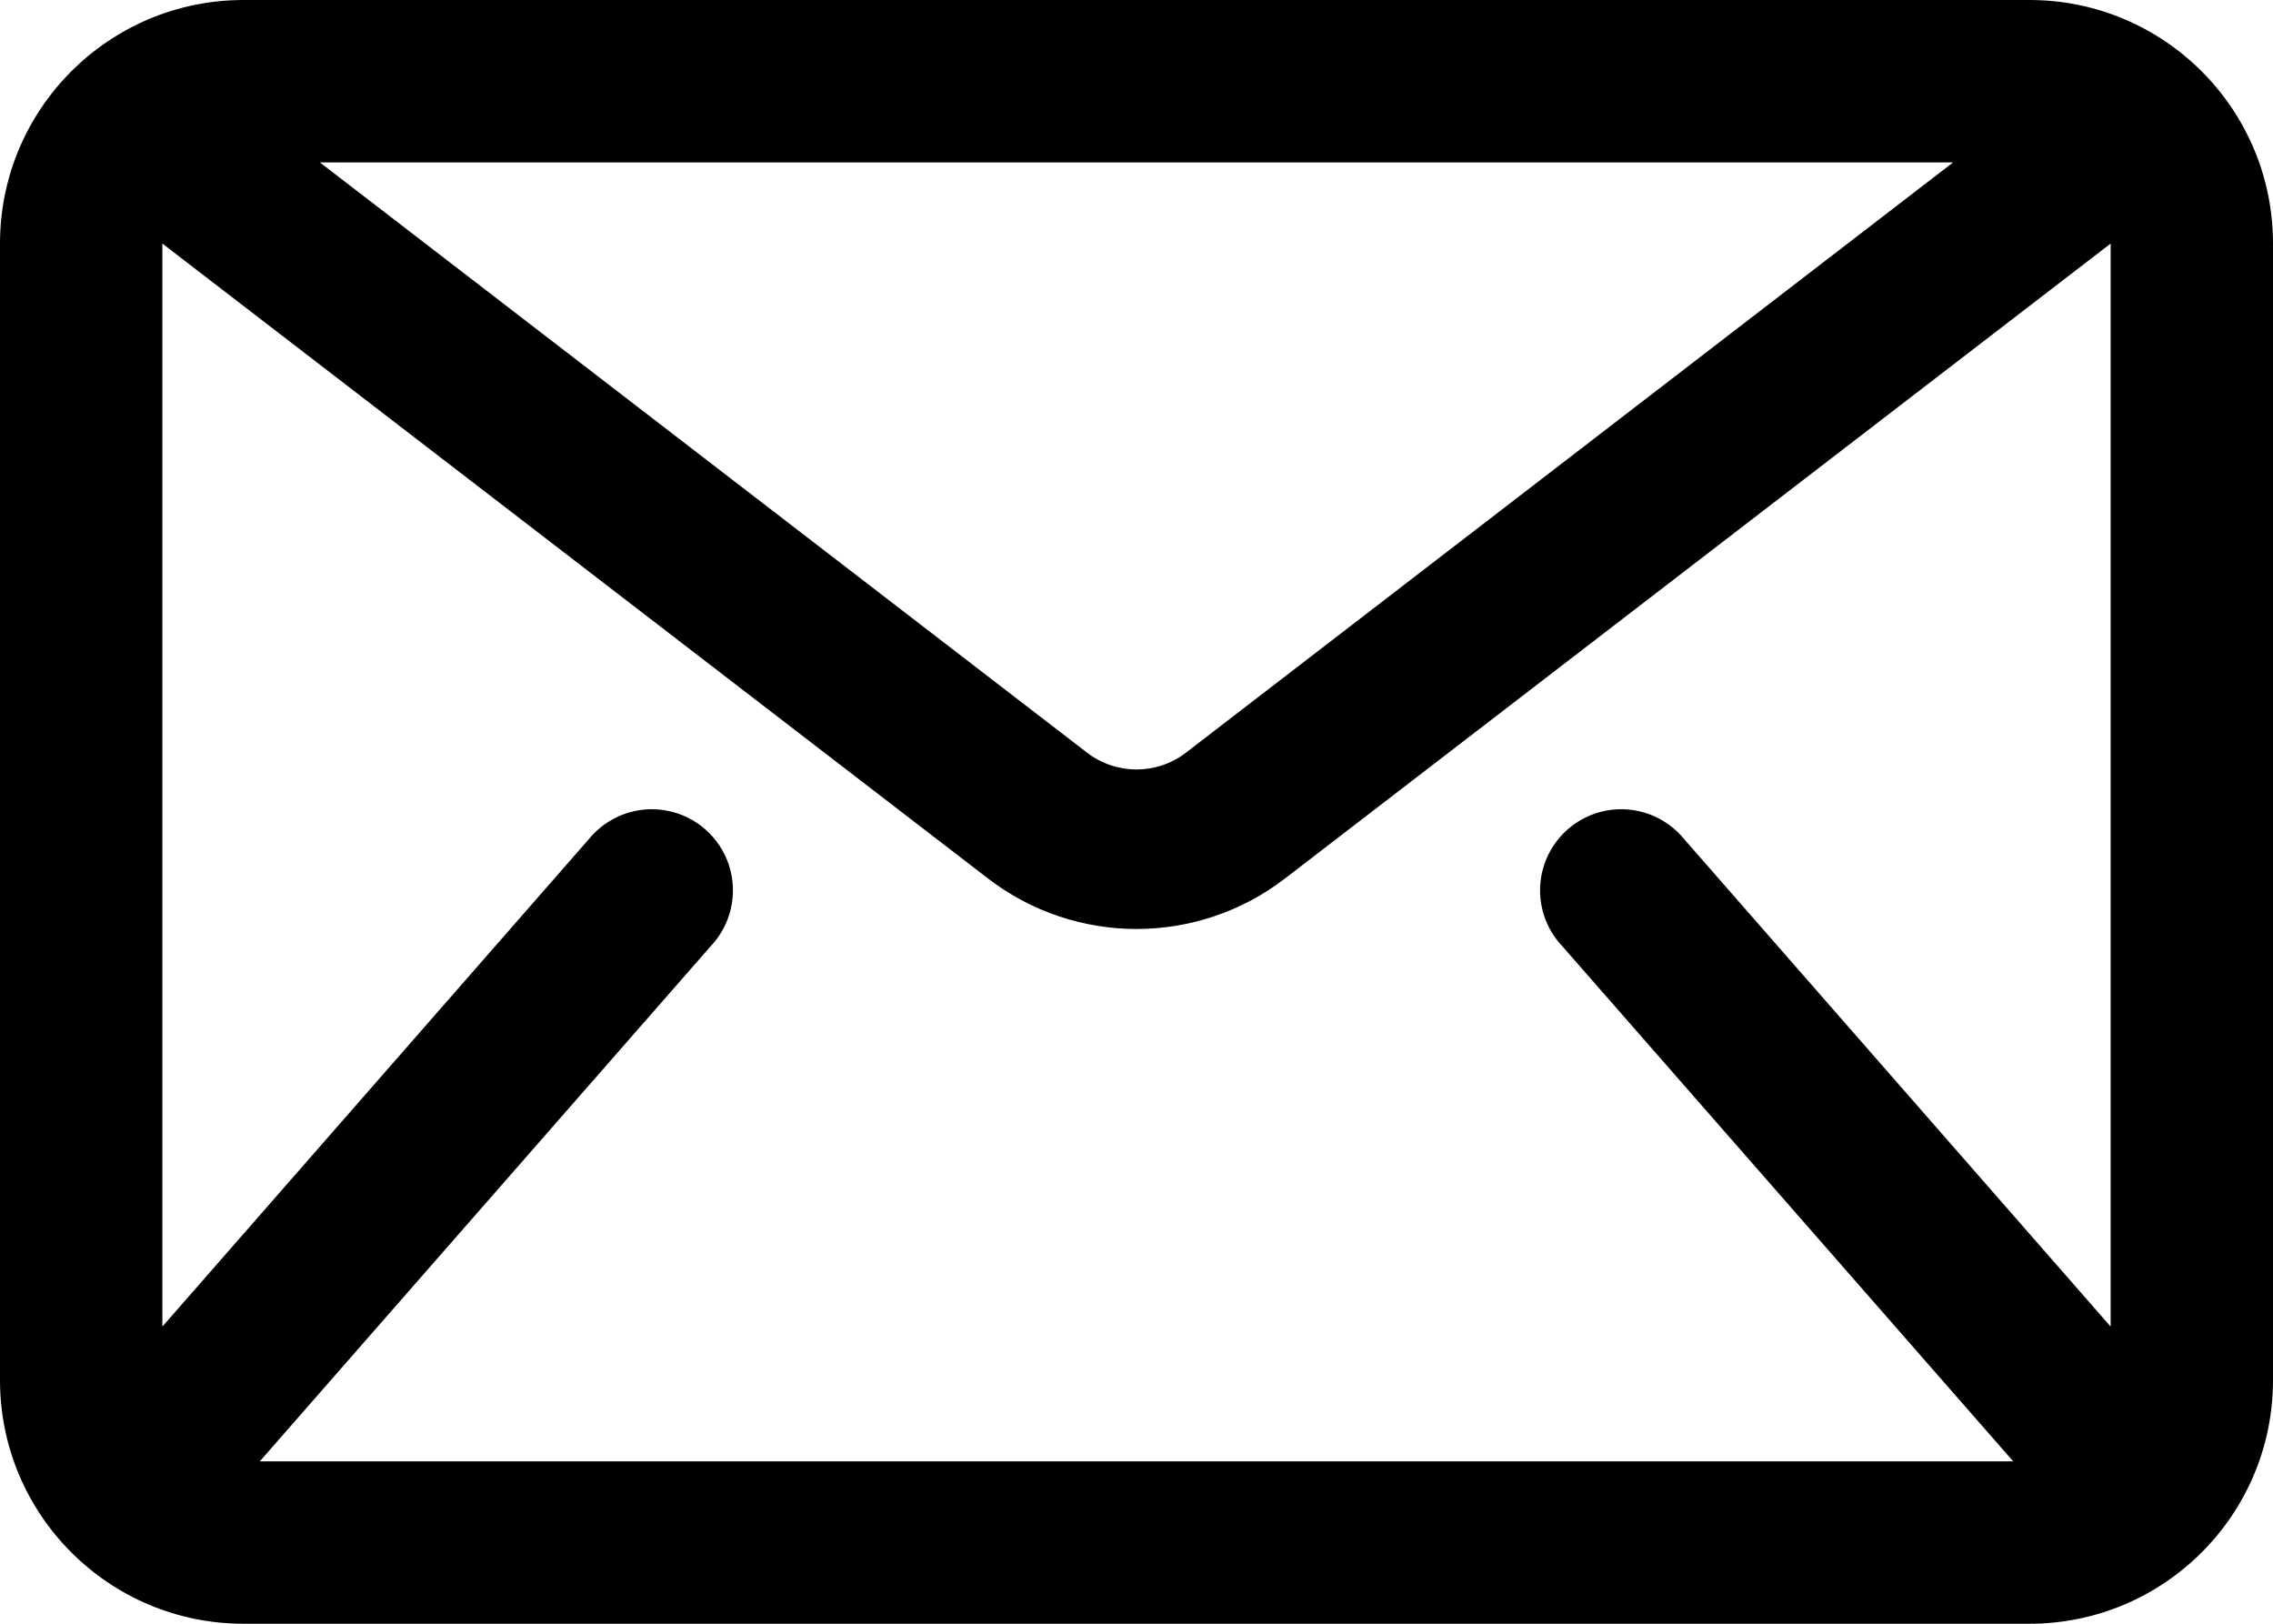
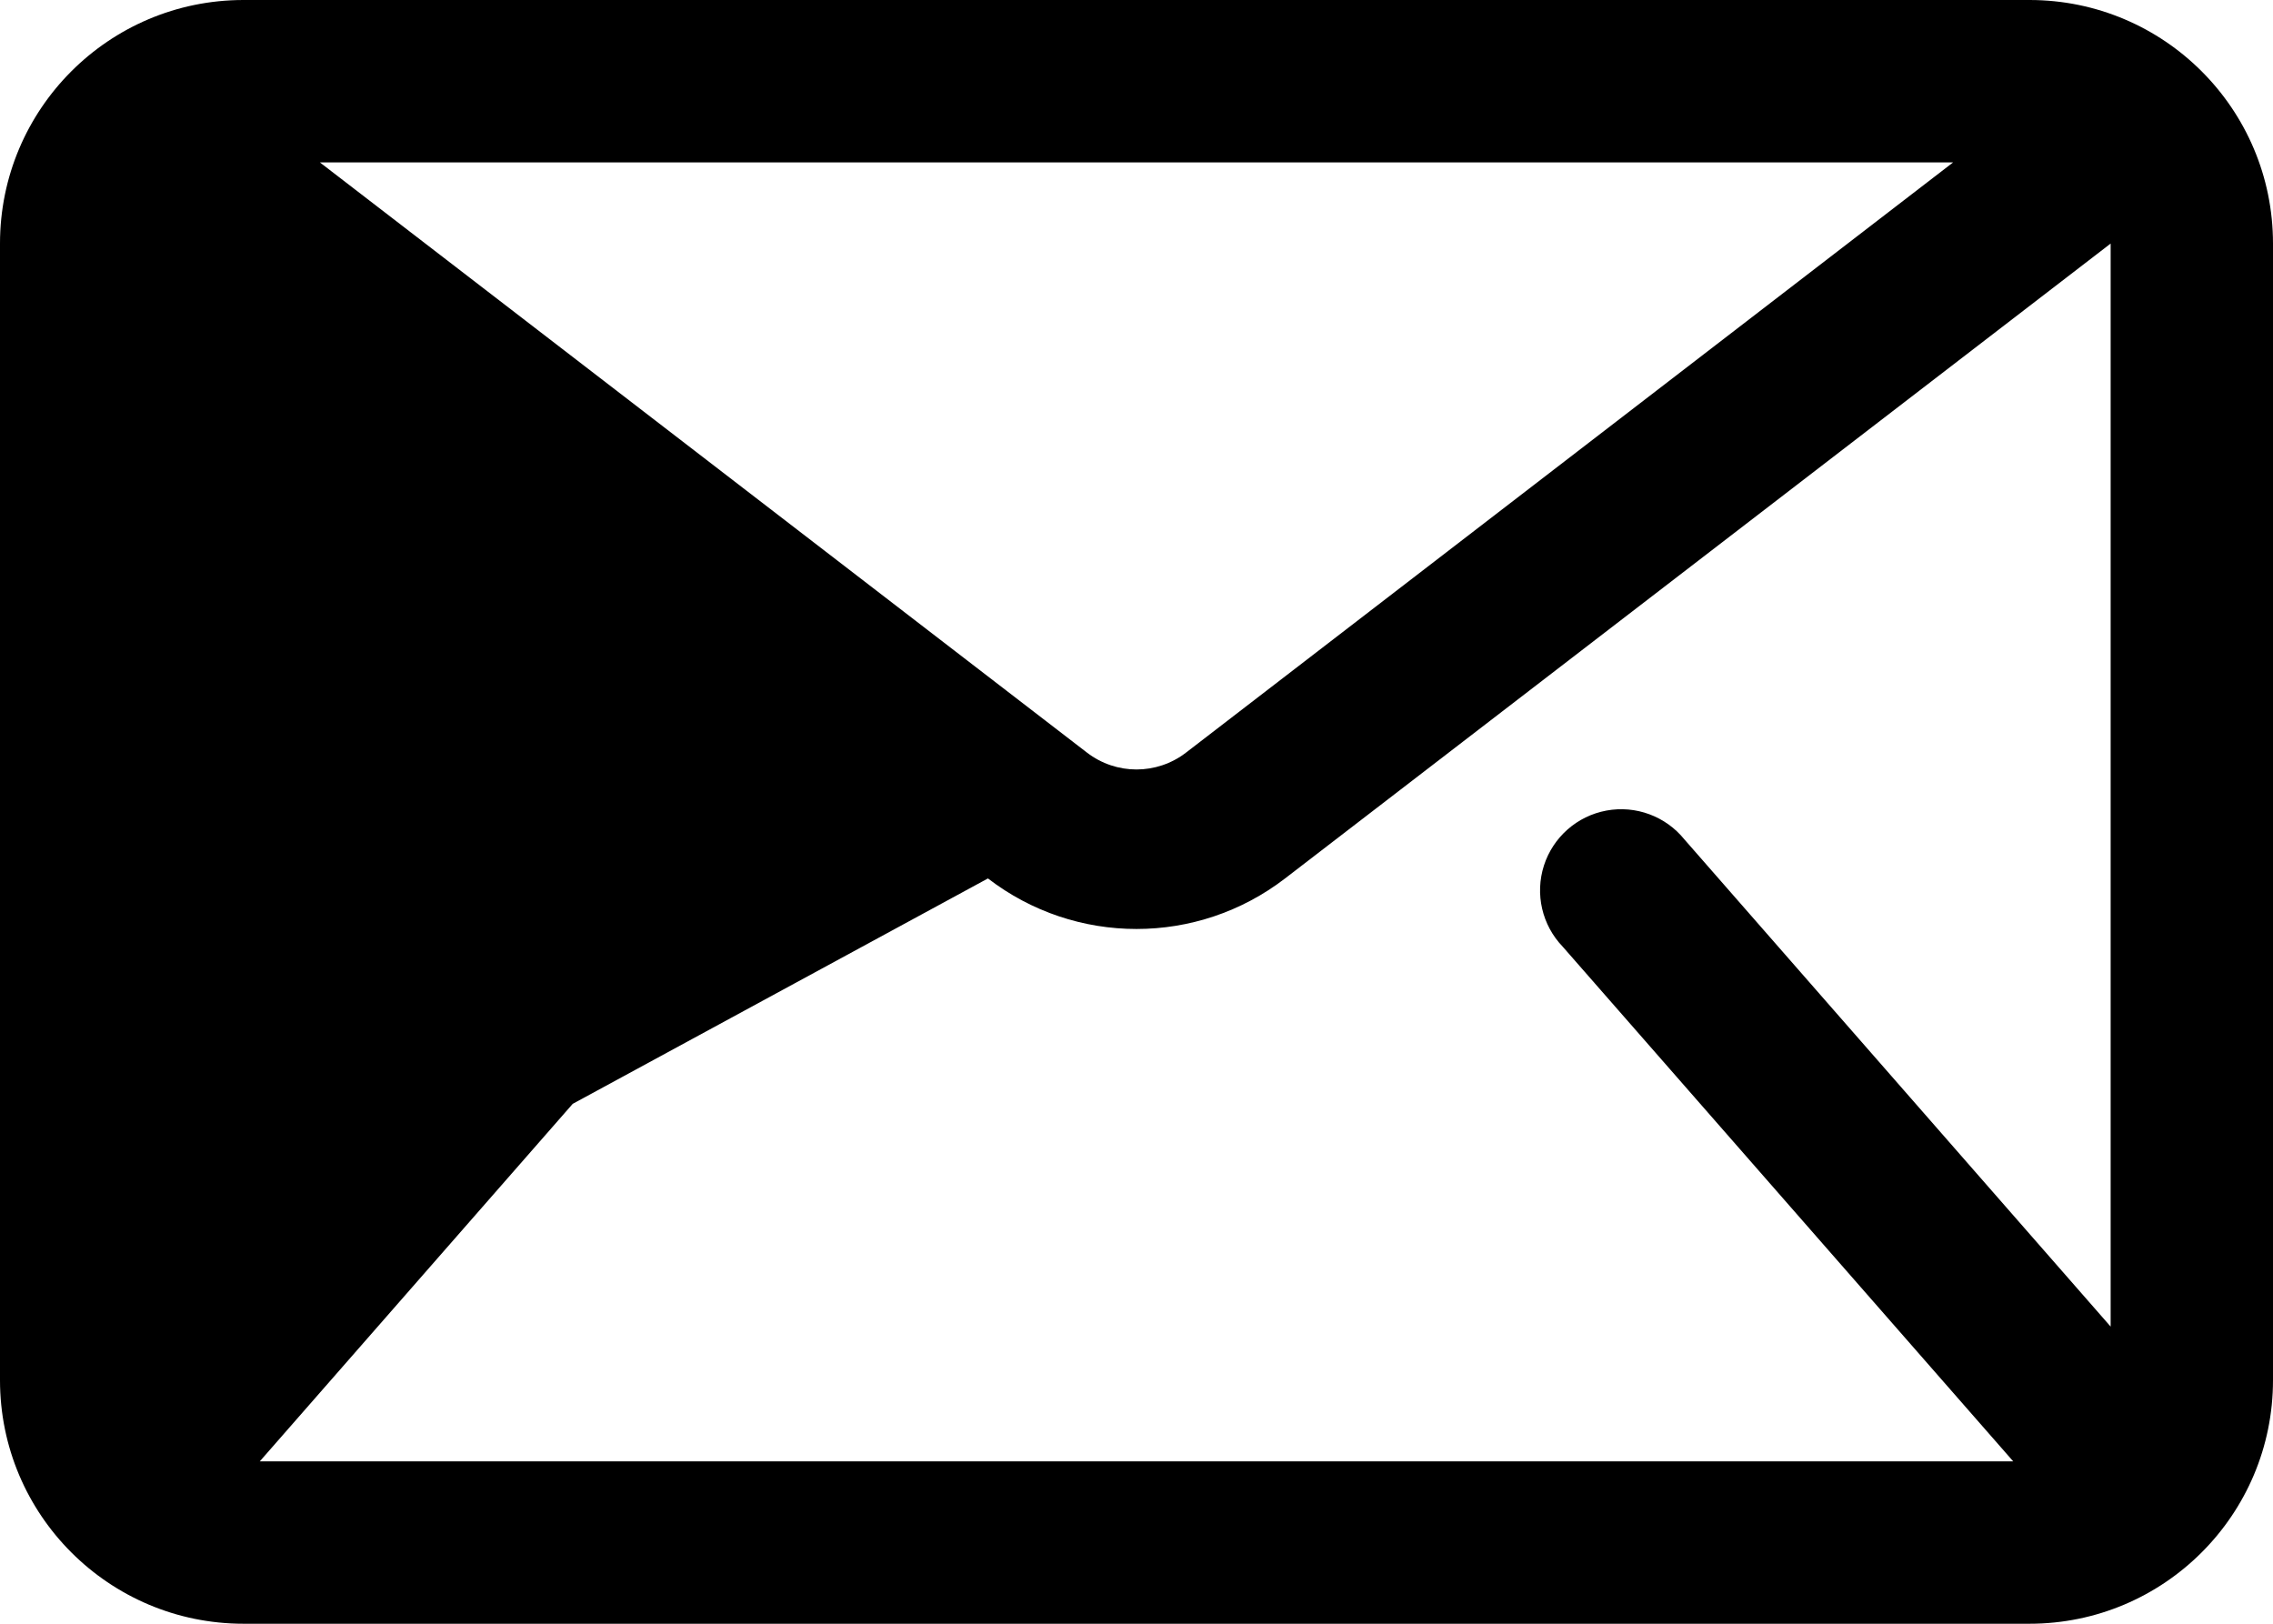
<svg xmlns="http://www.w3.org/2000/svg" width="28px" height="20px" viewBox="0 0 28 20" version="1.1">
  <title>Shape</title>
  <desc>Created with Sketch.</desc>
  <g id="11_Contacto" stroke="none" stroke-width="1" fill="none" fill-rule="evenodd">
    <g id="diseño_contacto-desktop" transform="translate(-285, -685)" fill="#000000" fill-rule="nonzero">
-       <path d="M310,685 L288,685 C286.343,685 285,686.343 285,688 L285,702 C285,703.657 286.343,705 288,705 L310,705 C311.657,705 313,703.657 313,702 L313,688 C313,686.343 311.657,685 310,685 Z M305.75,695.34 C305.519,695.054 305.15,694.917 304.789,694.984 C304.427,695.051 304.132,695.311 304.019,695.661 C303.907,696.011 303.995,696.395 304.25,696.66 L309.8,703 L288.2,703 L293.75,696.66 C294.005,696.395 294.093,696.011 293.981,695.661 C293.868,695.311 293.573,695.051 293.211,694.984 C292.85,694.917 292.481,695.054 292.25,695.34 L287,701.34 L287,688 L297.17,695.82 C298.249,696.65 299.751,696.65 300.83,695.82 L311,688 L311,701.34 L305.75,695.34 Z M288.94,687 L309.06,687 L299.61,694.27 C299.25,694.547 298.75,694.547 298.39,694.27 L288.94,687 Z" id="Shape" />
+       <path d="M310,685 L288,685 C286.343,685 285,686.343 285,688 L285,702 C285,703.657 286.343,705 288,705 L310,705 C311.657,705 313,703.657 313,702 L313,688 C313,686.343 311.657,685 310,685 Z M305.75,695.34 C305.519,695.054 305.15,694.917 304.789,694.984 C304.427,695.051 304.132,695.311 304.019,695.661 C303.907,696.011 303.995,696.395 304.25,696.66 L309.8,703 L288.2,703 L293.75,696.66 C294.005,696.395 294.093,696.011 293.981,695.661 C293.868,695.311 293.573,695.051 293.211,694.984 C292.85,694.917 292.481,695.054 292.25,695.34 L287,701.34 L297.17,695.82 C298.249,696.65 299.751,696.65 300.83,695.82 L311,688 L311,701.34 L305.75,695.34 Z M288.94,687 L309.06,687 L299.61,694.27 C299.25,694.547 298.75,694.547 298.39,694.27 L288.94,687 Z" id="Shape" />
    </g>
  </g>
</svg>